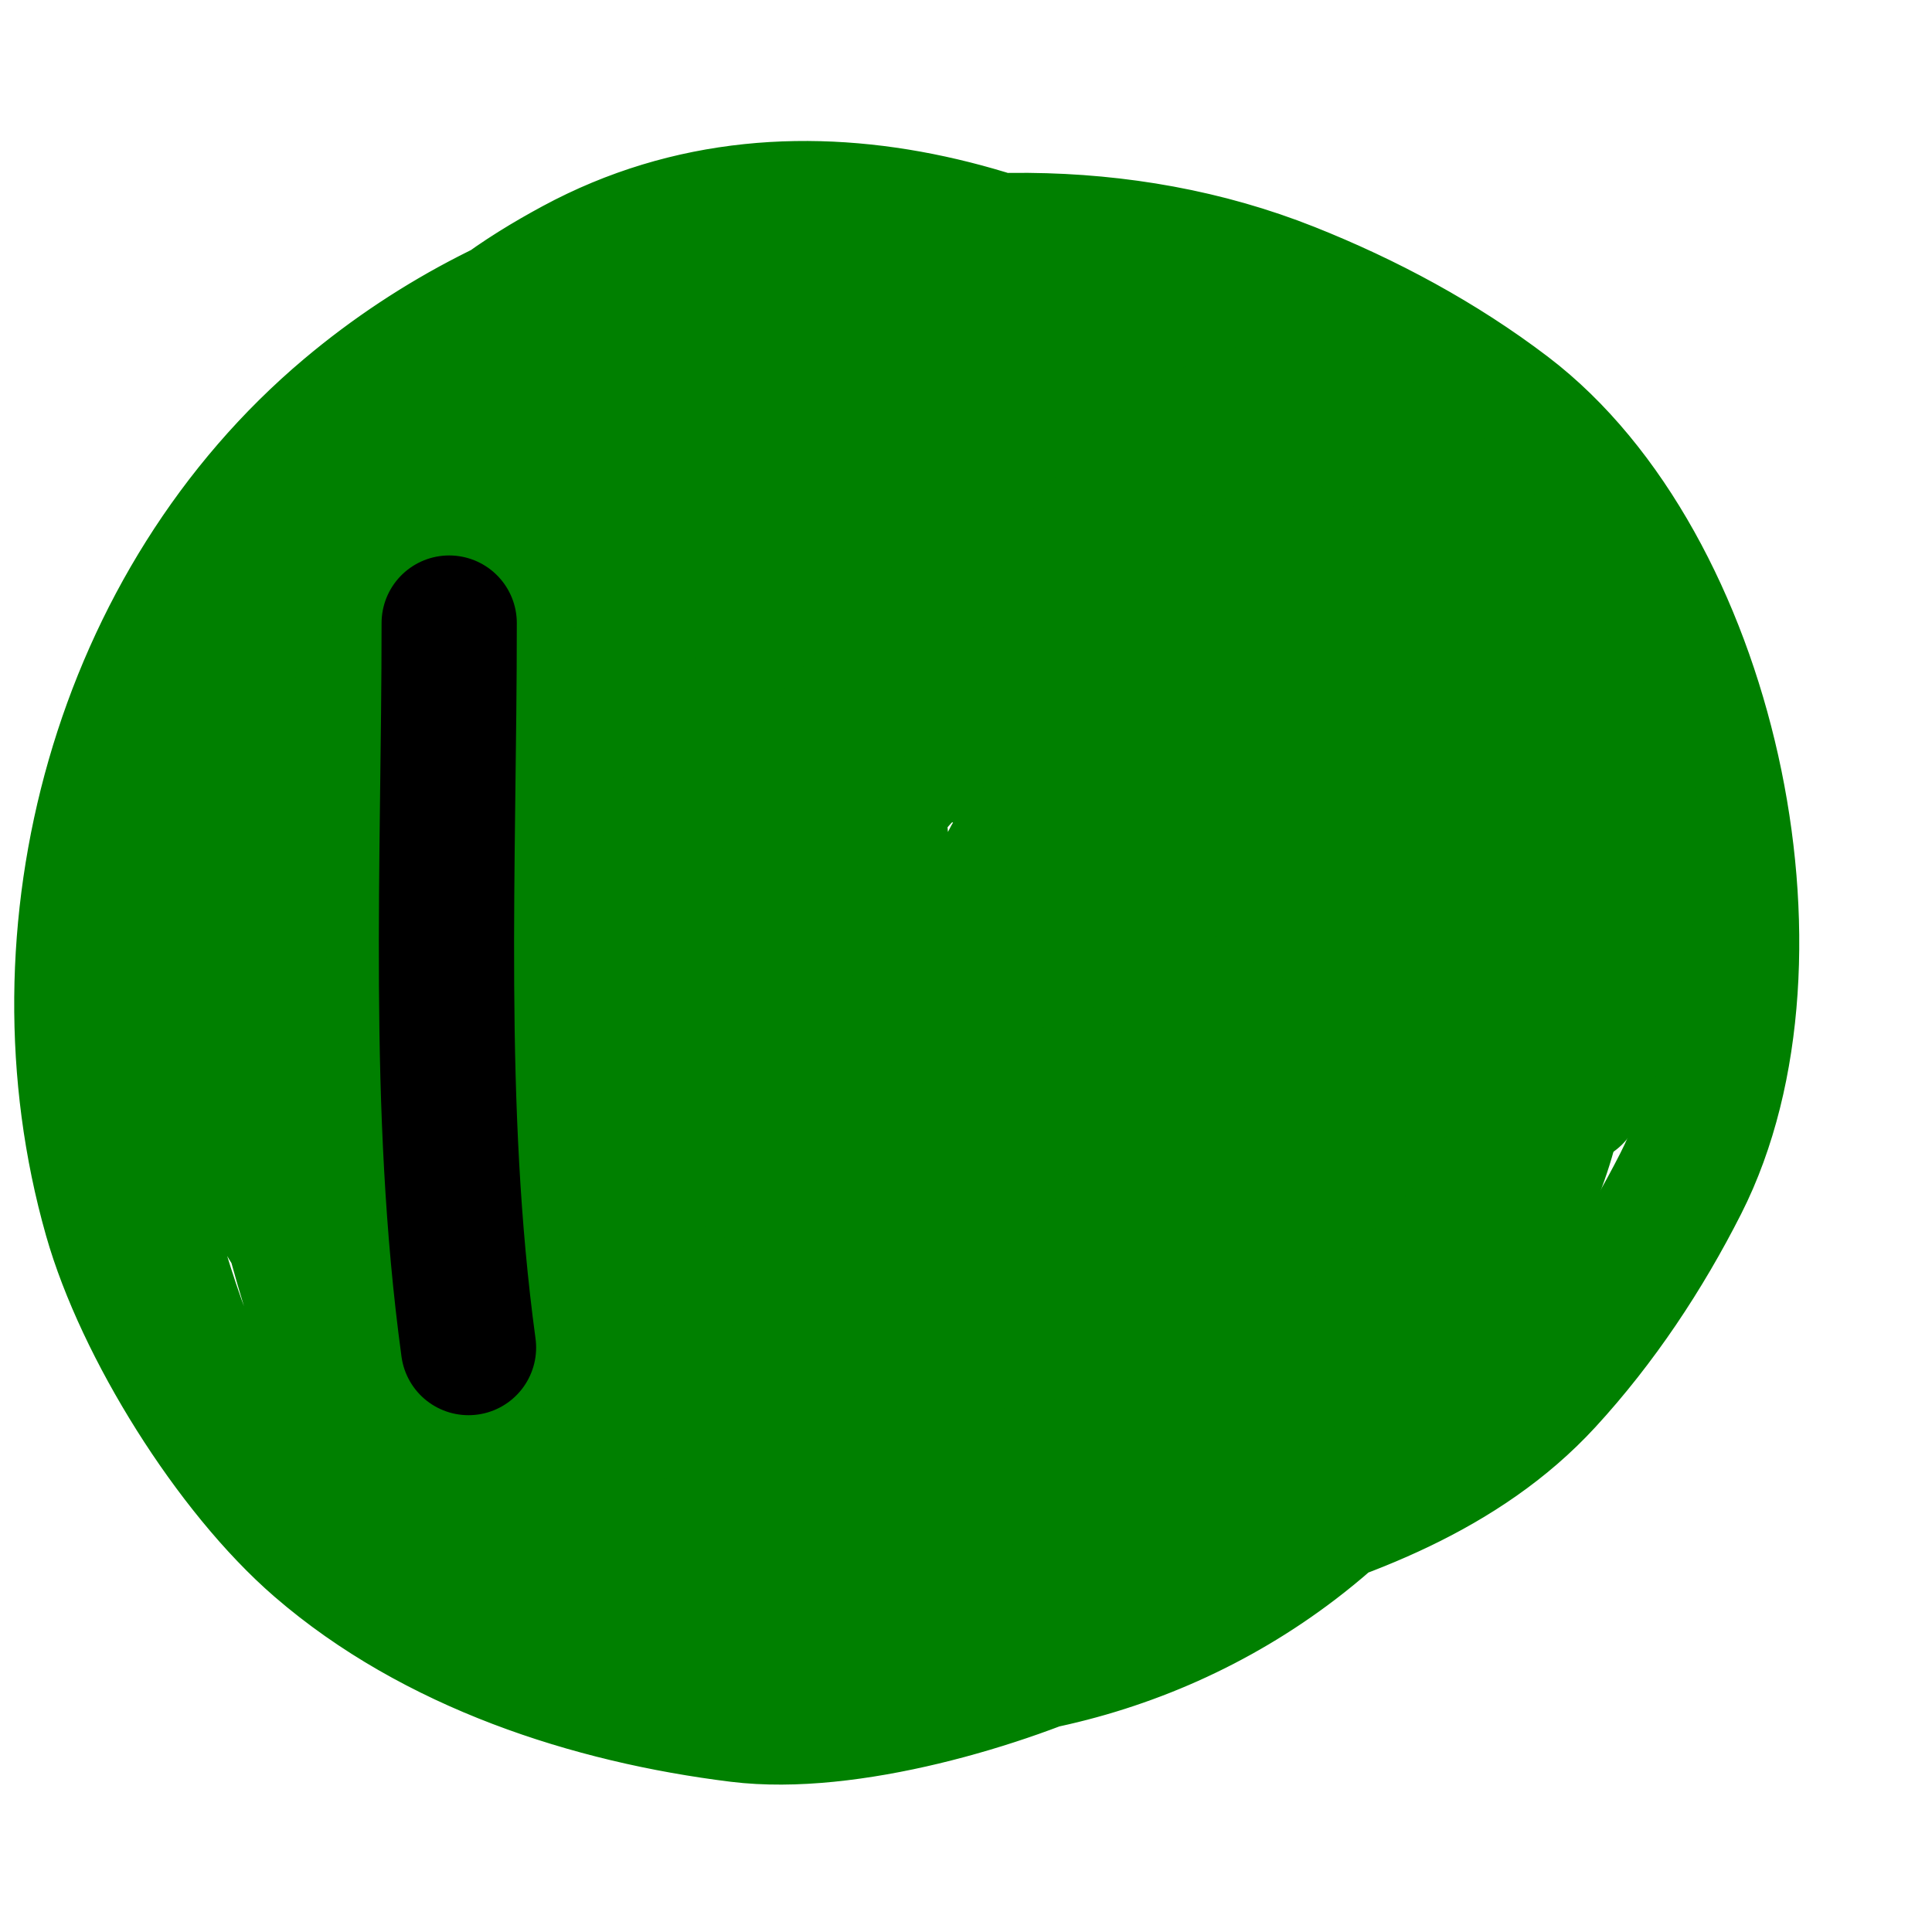
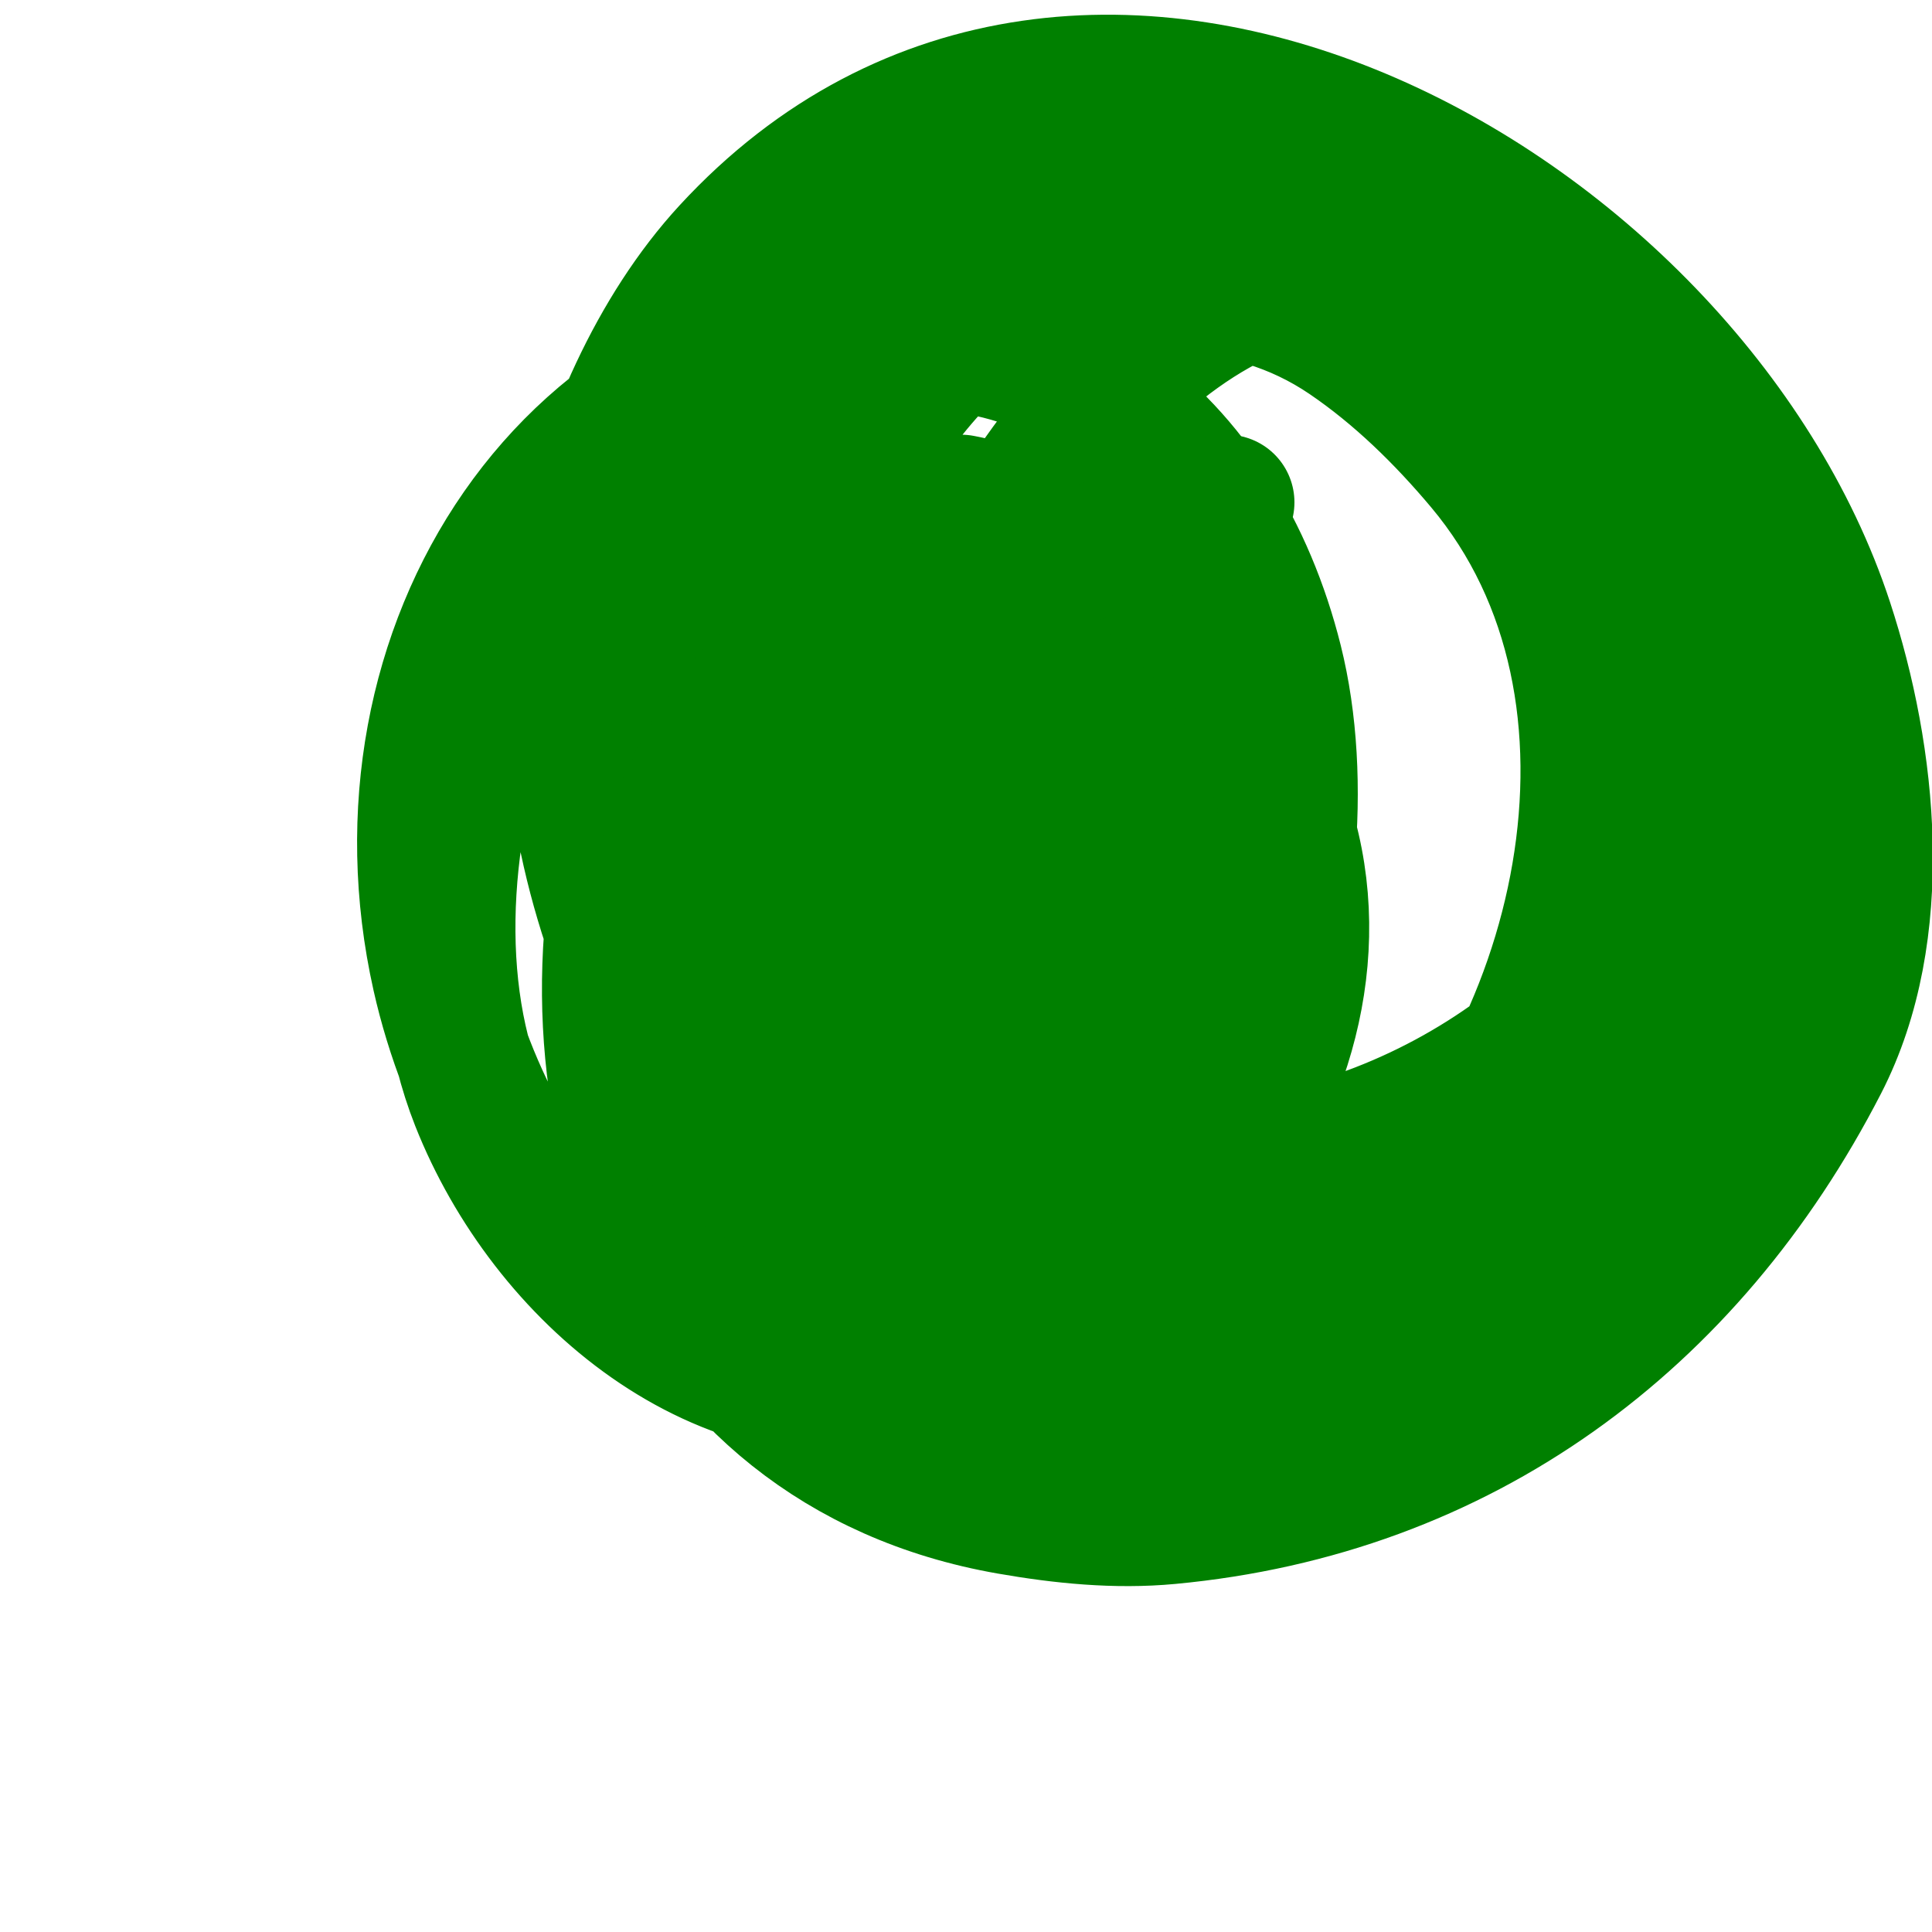
<svg xmlns="http://www.w3.org/2000/svg" viewBox="0 0 400 400" version="1.1">
  <g fill="none" stroke="#008000" stroke-width="28" stroke-linecap="round" stroke-linejoin="round">
-     <path d="M189,68c-71.419,0 -113.068,66.772 -98,134c11.06,49.343 55.099,100.708 110,81c50.812,-18.24 75.246,-97.018 63,-146c-11.435,-45.739 -48.057,-76.537 -97,-63c-57.21,15.824 -88.457,102.319 -68,154c14.17,35.798 50.565,66.876 91,58c52.968,-11.627 99.032,-74.888 71,-128c-7.108,-13.468 -22.304,-28.276 -33,-38c-8.853,-8.048 -16.906,-13.732 -29,-16c-24.667,-4.625 -48.105,9.726 -62,29c-25.071,34.776 -35.848,91.214 -3,125c14.141,14.545 46.082,14.867 64,12c47.167,-7.547 87.128,-41.592 99,-88c1.752,-6.85 3.69,-13.963 3,-21c-1.01,-10.3 -4.324,-20.326 -8,-30c-6.273,-16.508 -13.101,-24.738 -28,-34c-55.914,-34.758 -100.273,5.546 -125,55c-11.749,23.497 -19.363,41.09 -18,68c1.536,30.327 9.341,69.571 45,77c31.446,6.551 64.852,-12.951 84,-36c22.586,-27.187 40.05,-59.552 36,-96c-5.088,-45.792 -45.199,-94.698 -95,-90c-80.753,7.618 -108.494,106.586 -87,174c17.947,56.287 71.589,87.501 126,56c42.778,-24.766 68.679,-74.258 71,-123c3.094,-64.984 -49.524,-125.735 -117,-121c-80.336,5.638 -120.613,84.261 -114,157c4.748,52.226 41.937,99.454 99,91c13.504,-2.001 43.099,-11.333 54,-21c42.725,-37.888 61.806,-115.611 22,-163c-8.192,-9.753 -17.468,-18.838 -28,-26c-42.602,-28.969 -104.758,4.689 -127,44c-8.839,15.623 -15.042,32.748 -20,50c-18.107,63.012 5.874,135.581 77,148c10.856,1.895 22.027,3.024 33,2c60.477,-5.645 107.509,-40.546 135,-94c13.944,-27.113 10.097,-63.276 1,-91c-28.289,-86.215 -153.292,-156.981 -227,-77c-15.198,16.491 -25.536,40.318 -30,62c-11.281,54.792 12.112,114.751 54,151c44.939,38.89 117.193,37.887 158,-7c49.949,-54.943 40.837,-134.756 -8,-187c-22.278,-23.832 -55.865,-41 -89,-41c-34.228,0 -66.611,28.248 -84,55c-29.666,45.64 -29.993,113.222 -1,159c22.268,35.16 46.704,43.535 87,45c4.769,0.173 9.762,-0.805 14,-3c14.621,-7.572 29.318,-15.498 42,-26c16.271,-13.475 27.95,-35.53 35,-55c9.938,-27.449 11.176,-46.427 8,-77c-2.589,-24.922 -9.442,-32.552 -21,-53" />
+     <path d="M189,68c-71.419,0 -113.068,66.772 -98,134c11.06,49.343 55.099,100.708 110,81c50.812,-18.24 75.246,-97.018 63,-146c-11.435,-45.739 -48.057,-76.537 -97,-63c-57.21,15.824 -88.457,102.319 -68,154c14.17,35.798 50.565,66.876 91,58c52.968,-11.627 99.032,-74.888 71,-128c-7.108,-13.468 -22.304,-28.276 -33,-38c-8.853,-8.048 -16.906,-13.732 -29,-16c-25.071,34.776 -35.848,91.214 -3,125c14.141,14.545 46.082,14.867 64,12c47.167,-7.547 87.128,-41.592 99,-88c1.752,-6.85 3.69,-13.963 3,-21c-1.01,-10.3 -4.324,-20.326 -8,-30c-6.273,-16.508 -13.101,-24.738 -28,-34c-55.914,-34.758 -100.273,5.546 -125,55c-11.749,23.497 -19.363,41.09 -18,68c1.536,30.327 9.341,69.571 45,77c31.446,6.551 64.852,-12.951 84,-36c22.586,-27.187 40.05,-59.552 36,-96c-5.088,-45.792 -45.199,-94.698 -95,-90c-80.753,7.618 -108.494,106.586 -87,174c17.947,56.287 71.589,87.501 126,56c42.778,-24.766 68.679,-74.258 71,-123c3.094,-64.984 -49.524,-125.735 -117,-121c-80.336,5.638 -120.613,84.261 -114,157c4.748,52.226 41.937,99.454 99,91c13.504,-2.001 43.099,-11.333 54,-21c42.725,-37.888 61.806,-115.611 22,-163c-8.192,-9.753 -17.468,-18.838 -28,-26c-42.602,-28.969 -104.758,4.689 -127,44c-8.839,15.623 -15.042,32.748 -20,50c-18.107,63.012 5.874,135.581 77,148c10.856,1.895 22.027,3.024 33,2c60.477,-5.645 107.509,-40.546 135,-94c13.944,-27.113 10.097,-63.276 1,-91c-28.289,-86.215 -153.292,-156.981 -227,-77c-15.198,16.491 -25.536,40.318 -30,62c-11.281,54.792 12.112,114.751 54,151c44.939,38.89 117.193,37.887 158,-7c49.949,-54.943 40.837,-134.756 -8,-187c-22.278,-23.832 -55.865,-41 -89,-41c-34.228,0 -66.611,28.248 -84,55c-29.666,45.64 -29.993,113.222 -1,159c22.268,35.16 46.704,43.535 87,45c4.769,0.173 9.762,-0.805 14,-3c14.621,-7.572 29.318,-15.498 42,-26c16.271,-13.475 27.95,-35.53 35,-55c9.938,-27.449 11.176,-46.427 8,-77c-2.589,-24.922 -9.442,-32.552 -21,-53" />
    <path d="M254,104c-28.667,12 -61.107,17.396 -86,36c-9.649,7.211 -7.168,23.094 -9,35c-2.292,14.9 -3.174,56.62 15,66c44.729,23.086 81.485,-68.53 33,-87c-16.15,-6.153 -30.725,18.315 -32,30c-1.956,17.929 7.386,68.958 38,62c15.681,-3.564 17.813,-17.572 19,-33c2.922,-37.989 -29.458,-76.81 -66,-47c-6.95,5.67 -14.055,11.945 -18,20c-5.12,10.453 -10.162,32.293 -1,44c17.469,22.321 47.3,-2.1 59,-15c12.631,-13.926 16.732,-42.69 10,-60c-2.89,-7.431 -13.964,-25.755 -26,-24c-11.824,1.724 -23.558,6.677 -33,14c-22.113,17.149 -32.972,76.276 -7,95c8.894,6.412 20.102,9.789 31,11c7.798,0.866 15.919,-1.621 23,-5c48.025,-22.921 50.789,-105.182 -8,-114c-61.443,-9.216 -69.44,75.02 -24,102c22.868,13.578 46.472,-8.768 54,-29c9.136,-24.553 -2.078,-58.039 -26,-70c-6.841,-3.421 -12.343,-1.173 -15,6c-4.42,11.935 -6.423,54.639 11,60c6.219,1.913 17.883,-19.351 16,-25c-0.994,-2.983 -4.804,4.861 -5,8c-0.178,2.842 2,5.333 3,8" />
-     <path d="M197,136c-5.333,2.333 -11.568,3.225 -16,7c-17.188,14.642 -20.606,42.154 -18,63c2.458,19.667 19.304,40.267 42,30c9.604,-4.345 18.439,-10.655 26,-18c13.287,-12.908 13.563,-39.649 9,-56c-11.812,-42.326 -63.537,-79.401 -107,-59c-40.392,18.959 -62.422,71.126 -54,114c7.555,38.462 44.142,74.313 85,72c113.66,-6.434 125.948,-188.81 19,-216c-14.737,-3.747 -44.964,2.922 -57,8c-45.42,19.162 -81,65.891 -81,116c0,52.677 28.406,84.887 75,106c64.806,29.365 118.917,-20.811 140,-79c5.802,-16.013 5.831,-43.388 5,-60c-1.901,-38.01 -12.21,-76.645 -51,-92c-24.118,-9.547 -55.474,0.456 -76,13c-50.782,31.034 -76.38,88.883 -69,147c1.417,11.155 2.42,22.73 7,33c17.303,38.802 51.372,75.843 98,67c81.949,-15.542 133.584,-115.081 104,-192c-15.962,-41.502 -45.048,-82.089 -91,-92c-8.497,-1.833 -17.574,-4.135 -26,-2c-17.226,4.364 -33.953,11.547 -49,21c-27.211,17.094 -35.06,36.329 -46,65c-18.86,49.427 -16.116,93.17 1,144c12.683,37.665 50.913,77 93,77c57.986,0 112.015,-53.009 124,-108c7.572,-34.742 8.151,-80.43 -3,-115c-16.82,-52.141 -65.295,-93.159 -122,-72c-83.269,31.071 -127.409,135.513 -90,216c34.811,74.897 134.374,95.291 199,46c76.08,-58.027 69.19,-186.974 -7,-242c-39.993,-28.884 -94.687,-48.534 -142,-23c-11.27,6.082 -22.476,13.637 -30,24c-81.598,112.39 31.995,277.9 166,241c23.422,-6.449 47.934,-15.437 65,-34c11.201,-12.183 20.518,-26.238 28,-41c23.597,-46.556 5.729,-128.236 -36,-160c-13.654,-10.393 -29.055,-18.66 -45,-25c-68.811,-27.359 -155.99,3.482 -205,54c-16.809,17.326 -27.945,47.402 -33,70c-2.708,12.106 -5.195,24.652 -4,37c1.846,19.074 6.317,38.04 13,56c21.356,57.393 95.014,79.71 150,64c50.537,-14.439 102.536,-46.84 123,-98c10.049,-25.122 8.408,-55.288 5,-81c-1.498,-11.303 -4.169,-22.672 -9,-33c-42.198,-90.217 -161.634,-105.72 -235,-44c-47.118,39.639 -65.79,107.87 -49,167c6.44,22.678 24.939,52.388 43,68c23.931,20.686 56.259,31.201 87,35c22.326,2.759 54.641,-6.741 74,-16c11.094,-5.306 21.482,-12.213 31,-20c75.005,-61.368 62.703,-167.093 -3,-230c-35.625,-34.109 -82.154,-50.5 -126,-22c-10.491,6.819 -20.689,14.846 -28,25c-10.976,15.245 -17.333,33.333 -26,50" />
-     <path d="M75,142c5.667,36.333 6.314,73.814 17,109c4.719,15.538 39.363,37.796 53,43c15.107,5.764 30.913,10.371 47,12c36.672,3.714 93.227,-25.107 114,-55c7.827,-11.263 13.296,-24.116 18,-37c11.888,-32.562 -0.012,-89.24 -26,-113c-6.209,-5.677 -13.303,-10.604 -21,-14c-26.547,-11.712 -56.774,24.415 -60,47c-8.424,58.966 46.304,105.196 102,80c26.761,-12.106 27.504,-75.084 -9,-69c-20.114,3.352 -0.072,40.856 3,47c2.677,5.354 9.53,14.624 15,19c1.406,1.125 4.297,3.271 6,1c0.632,-0.843 1.745,-3.745 1,-3c-6.933,6.933 -6.248,8.828 -9,18" />
  </g>
  <g fill="none" stroke="#000000" stroke-width="28" stroke-linecap="round" stroke-linejoin="round">
-     <path d="M93,129c0,49.828 -2.782,100.262 4,150" />
-   </g>
+     </g>
</svg>